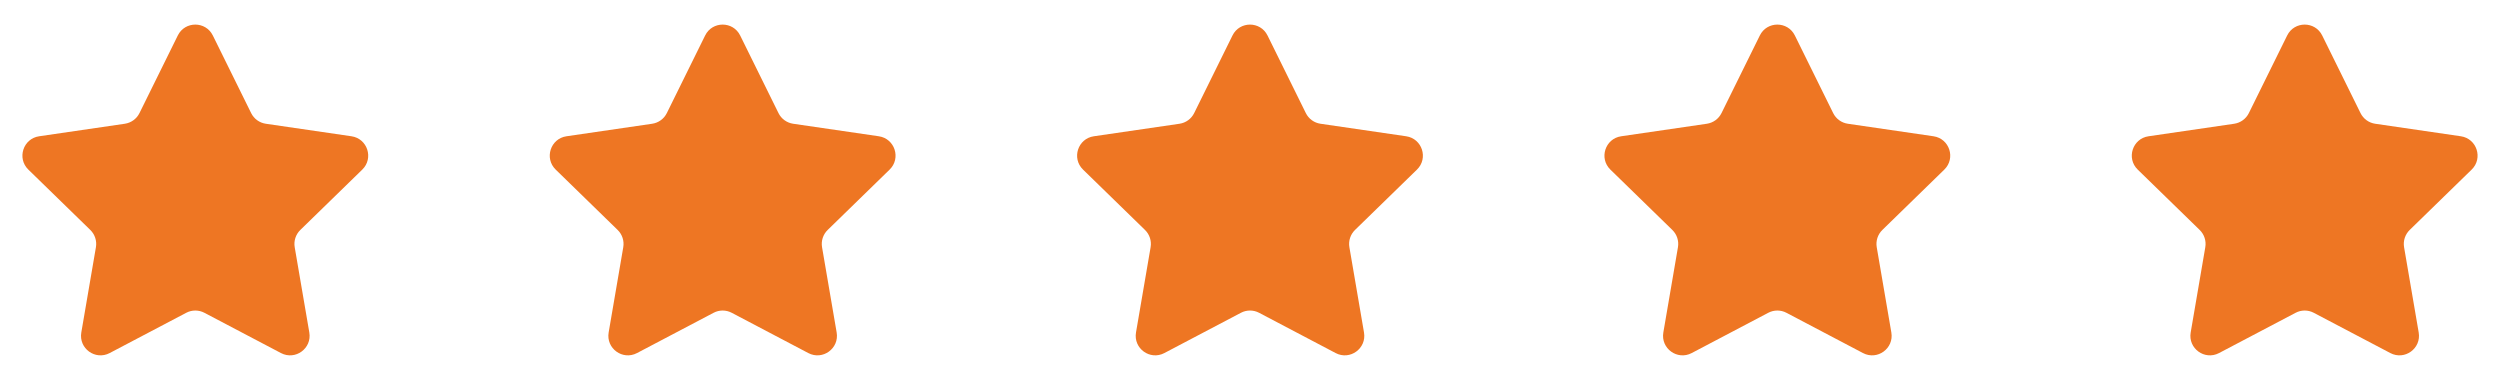
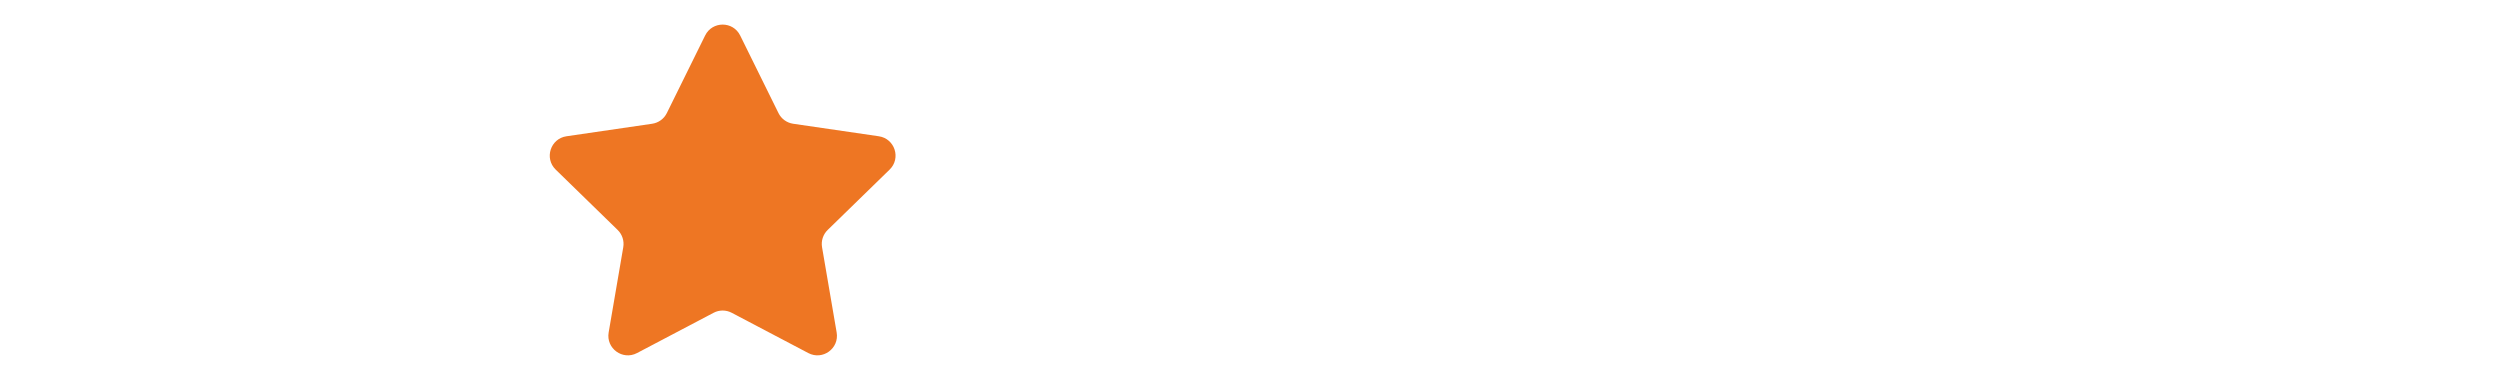
<svg xmlns="http://www.w3.org/2000/svg" width="128" height="20" viewBox="0 0 128 20" fill="none">
-   <path d="M9.103 1.817C9.47 1.073 10.53 1.073 10.897 1.817L12.858 5.789C13.003 6.084 13.284 6.288 13.61 6.336L17.996 6.977C18.816 7.097 19.143 8.105 18.549 8.683L15.377 11.773C15.141 12.003 15.033 12.334 15.089 12.658L15.837 17.023C15.977 17.84 15.12 18.463 14.386 18.077L10.466 16.015C10.174 15.861 9.826 15.861 9.535 16.015L5.614 18.077C4.88 18.463 4.022 17.84 4.163 17.023L4.911 12.658C4.967 12.334 4.859 12.003 4.623 11.773L1.451 8.683C0.857 8.105 1.184 7.097 2.004 6.977L6.39 6.336C6.716 6.288 6.997 6.084 7.142 5.789L9.103 1.817Z" fill="#EE7623" />
  <path d="M36.103 1.817C36.47 1.073 37.53 1.073 37.897 1.817L39.858 5.789C40.003 6.084 40.284 6.288 40.61 6.336L44.996 6.977C45.816 7.097 46.143 8.105 45.549 8.683L42.377 11.773C42.141 12.003 42.033 12.334 42.089 12.658L42.837 17.023C42.977 17.84 42.12 18.463 41.386 18.077L37.465 16.015C37.174 15.861 36.826 15.861 36.535 16.015L32.614 18.077C31.88 18.463 31.023 17.84 31.163 17.023L31.911 12.658C31.967 12.334 31.859 12.003 31.623 11.773L28.451 8.683C27.857 8.105 28.184 7.097 29.004 6.977L33.39 6.336C33.716 6.288 33.997 6.084 34.142 5.789L36.103 1.817Z" fill="#EE7623" />
-   <path d="M63.103 1.817C63.47 1.073 64.53 1.073 64.897 1.817L66.858 5.789C67.003 6.084 67.284 6.288 67.61 6.336L71.996 6.977C72.816 7.097 73.143 8.105 72.549 8.683L69.377 11.773C69.141 12.003 69.033 12.334 69.089 12.658L69.837 17.023C69.978 17.84 69.12 18.463 68.386 18.077L64.466 16.015C64.174 15.861 63.826 15.861 63.535 16.015L59.614 18.077C58.88 18.463 58.023 17.84 58.163 17.023L58.911 12.658C58.967 12.334 58.859 12.003 58.623 11.773L55.451 8.683C54.857 8.105 55.184 7.097 56.004 6.977L60.39 6.336C60.716 6.288 60.997 6.084 61.142 5.789L63.103 1.817Z" fill="#EE7623" />
-   <path d="M90.103 1.817C90.47 1.073 91.53 1.073 91.897 1.817L93.858 5.789C94.003 6.084 94.284 6.288 94.61 6.336L98.996 6.977C99.816 7.097 100.143 8.105 99.549 8.683L96.377 11.773C96.141 12.003 96.033 12.334 96.089 12.658L96.837 17.023C96.978 17.84 96.12 18.463 95.386 18.077L91.466 16.015C91.174 15.861 90.826 15.861 90.534 16.015L86.614 18.077C85.88 18.463 85.022 17.84 85.163 17.023L85.911 12.658C85.967 12.334 85.859 12.003 85.623 11.773L82.451 8.683C81.857 8.105 82.184 7.097 83.004 6.977L87.39 6.336C87.716 6.288 87.997 6.084 88.142 5.789L90.103 1.817Z" fill="#EE7623" />
-   <path d="M117.103 1.817C117.47 1.073 118.53 1.073 118.897 1.817L120.858 5.789C121.003 6.084 121.284 6.288 121.61 6.336L125.996 6.977C126.816 7.097 127.143 8.105 126.549 8.683L123.377 11.773C123.141 12.003 123.033 12.334 123.089 12.658L123.837 17.023C123.978 17.84 123.12 18.463 122.386 18.077L118.465 16.015C118.174 15.861 117.826 15.861 117.535 16.015L113.614 18.077C112.88 18.463 112.022 17.84 112.163 17.023L112.911 12.658C112.967 12.334 112.859 12.003 112.623 11.773L109.451 8.683C108.857 8.105 109.184 7.097 110.004 6.977L114.39 6.336C114.716 6.288 114.997 6.084 115.142 5.789L117.103 1.817Z" fill="#EE7623" />
</svg>